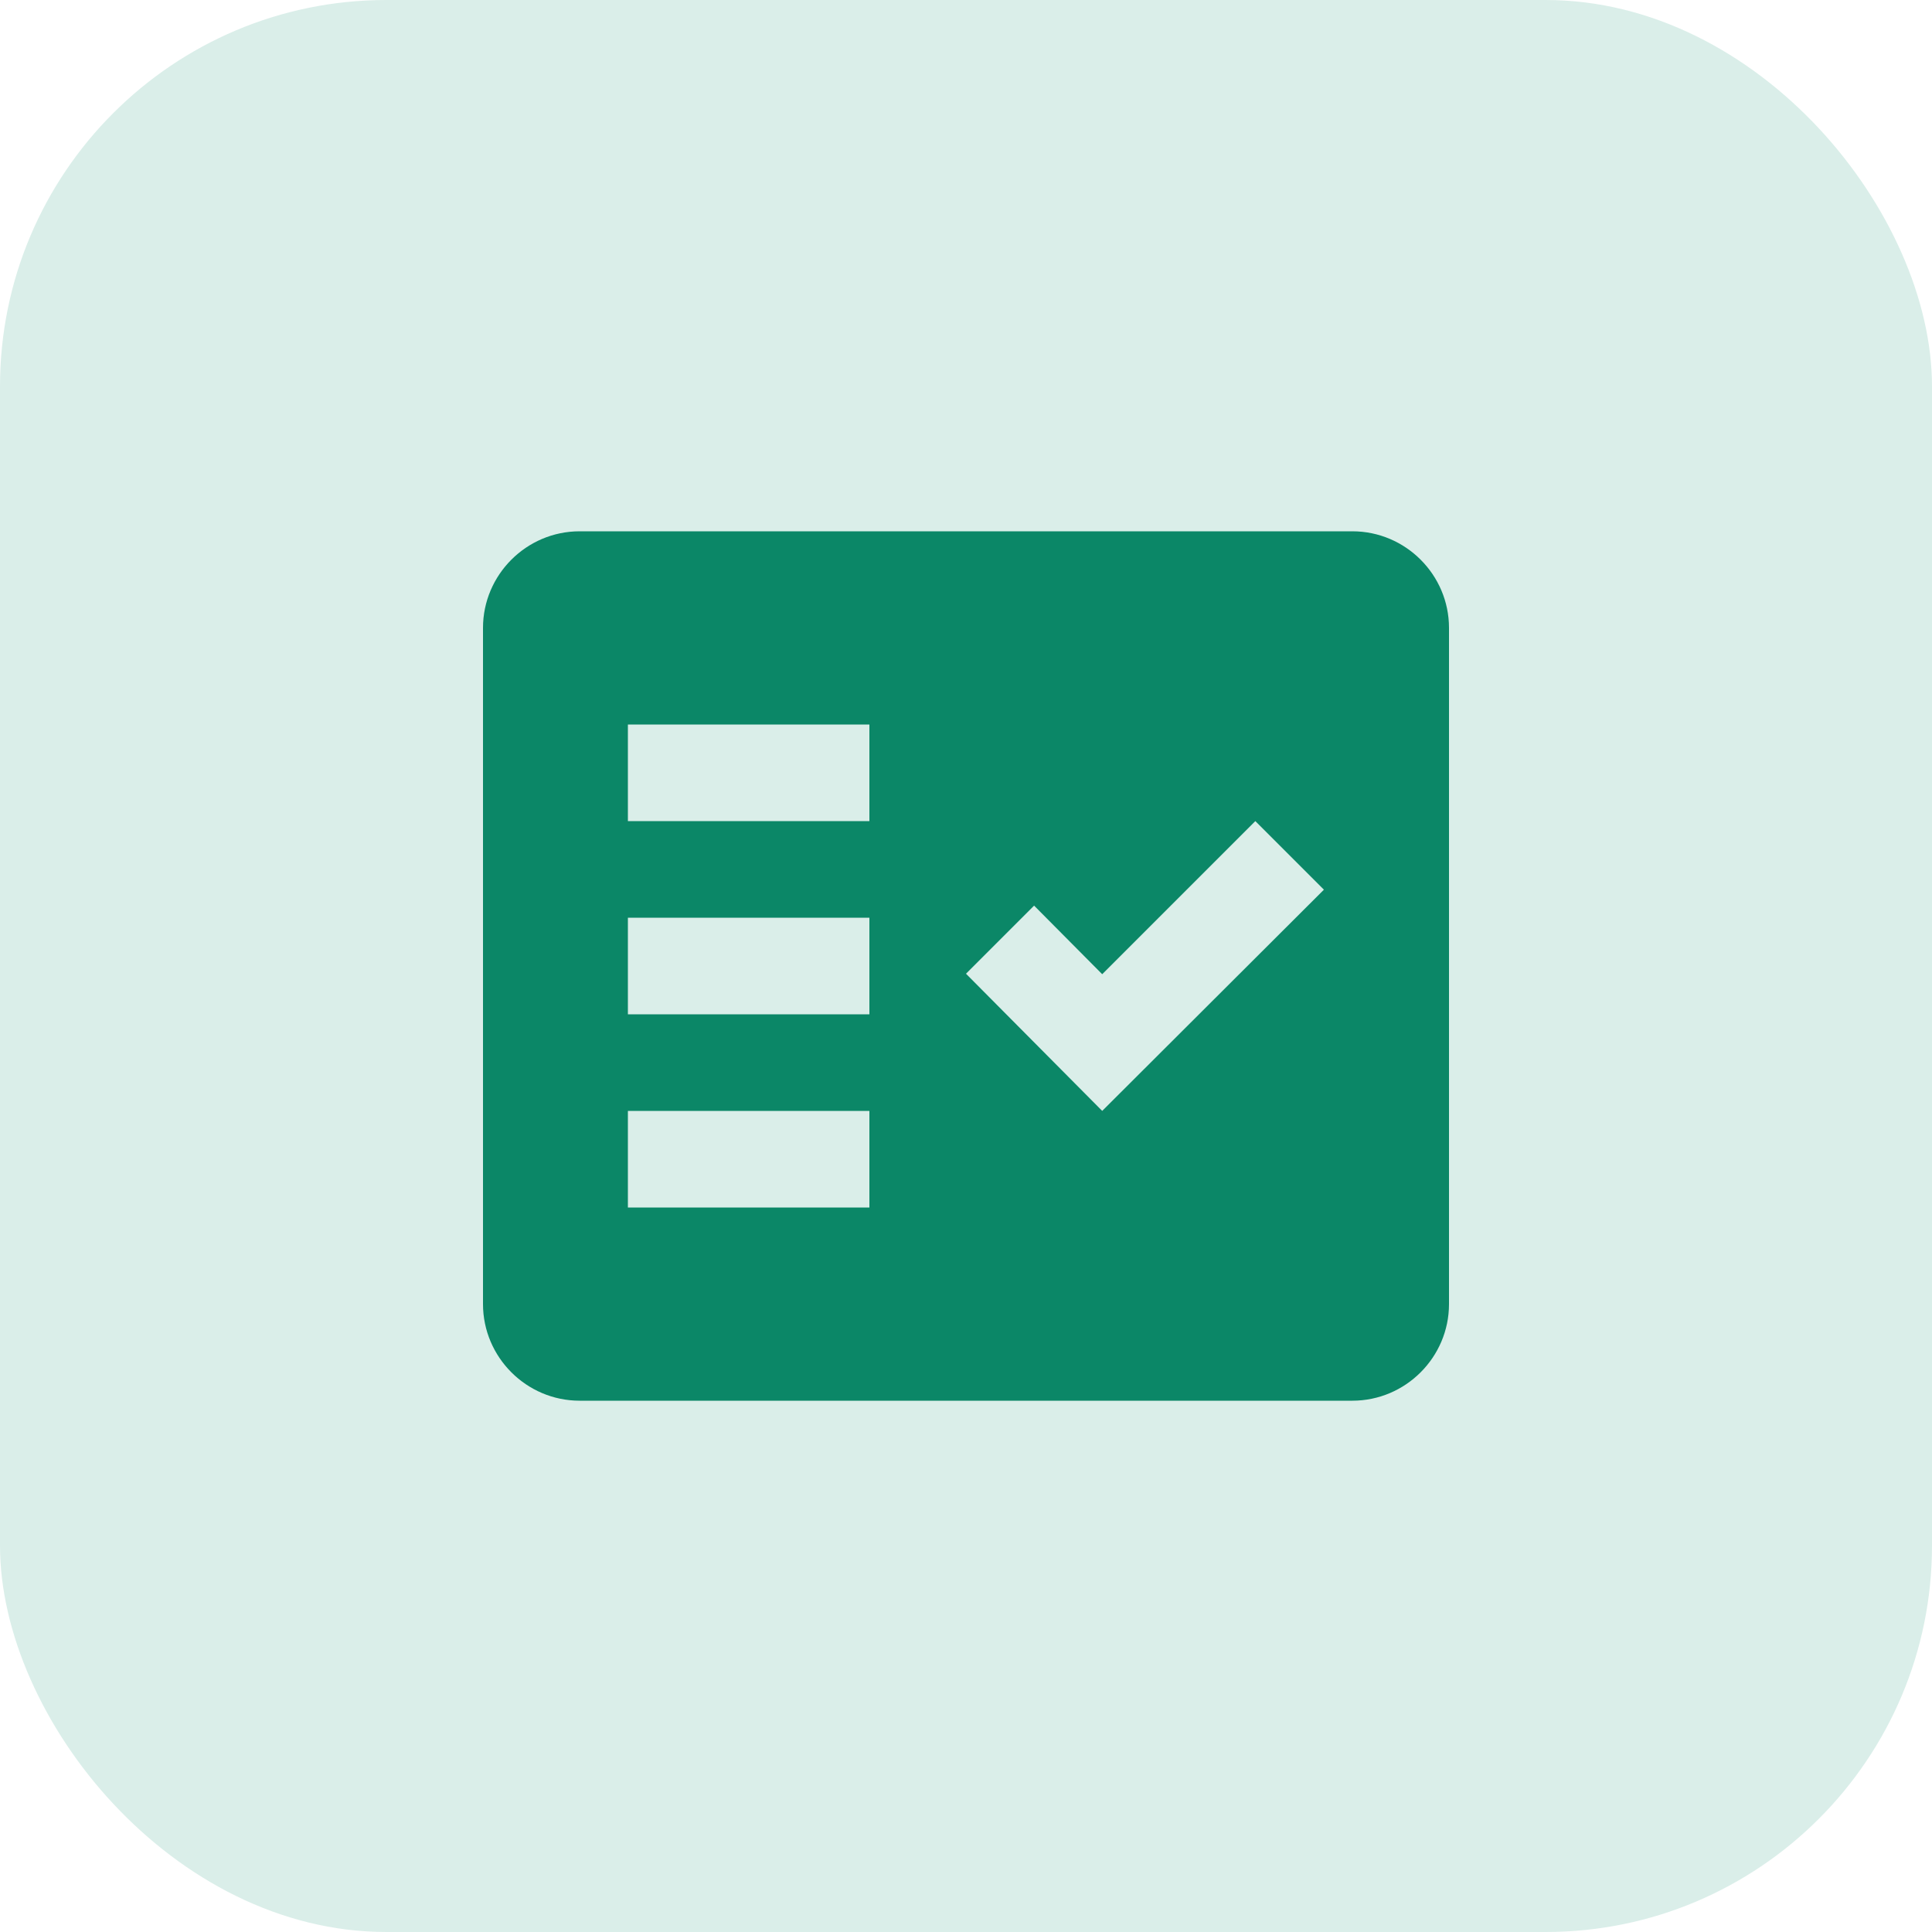
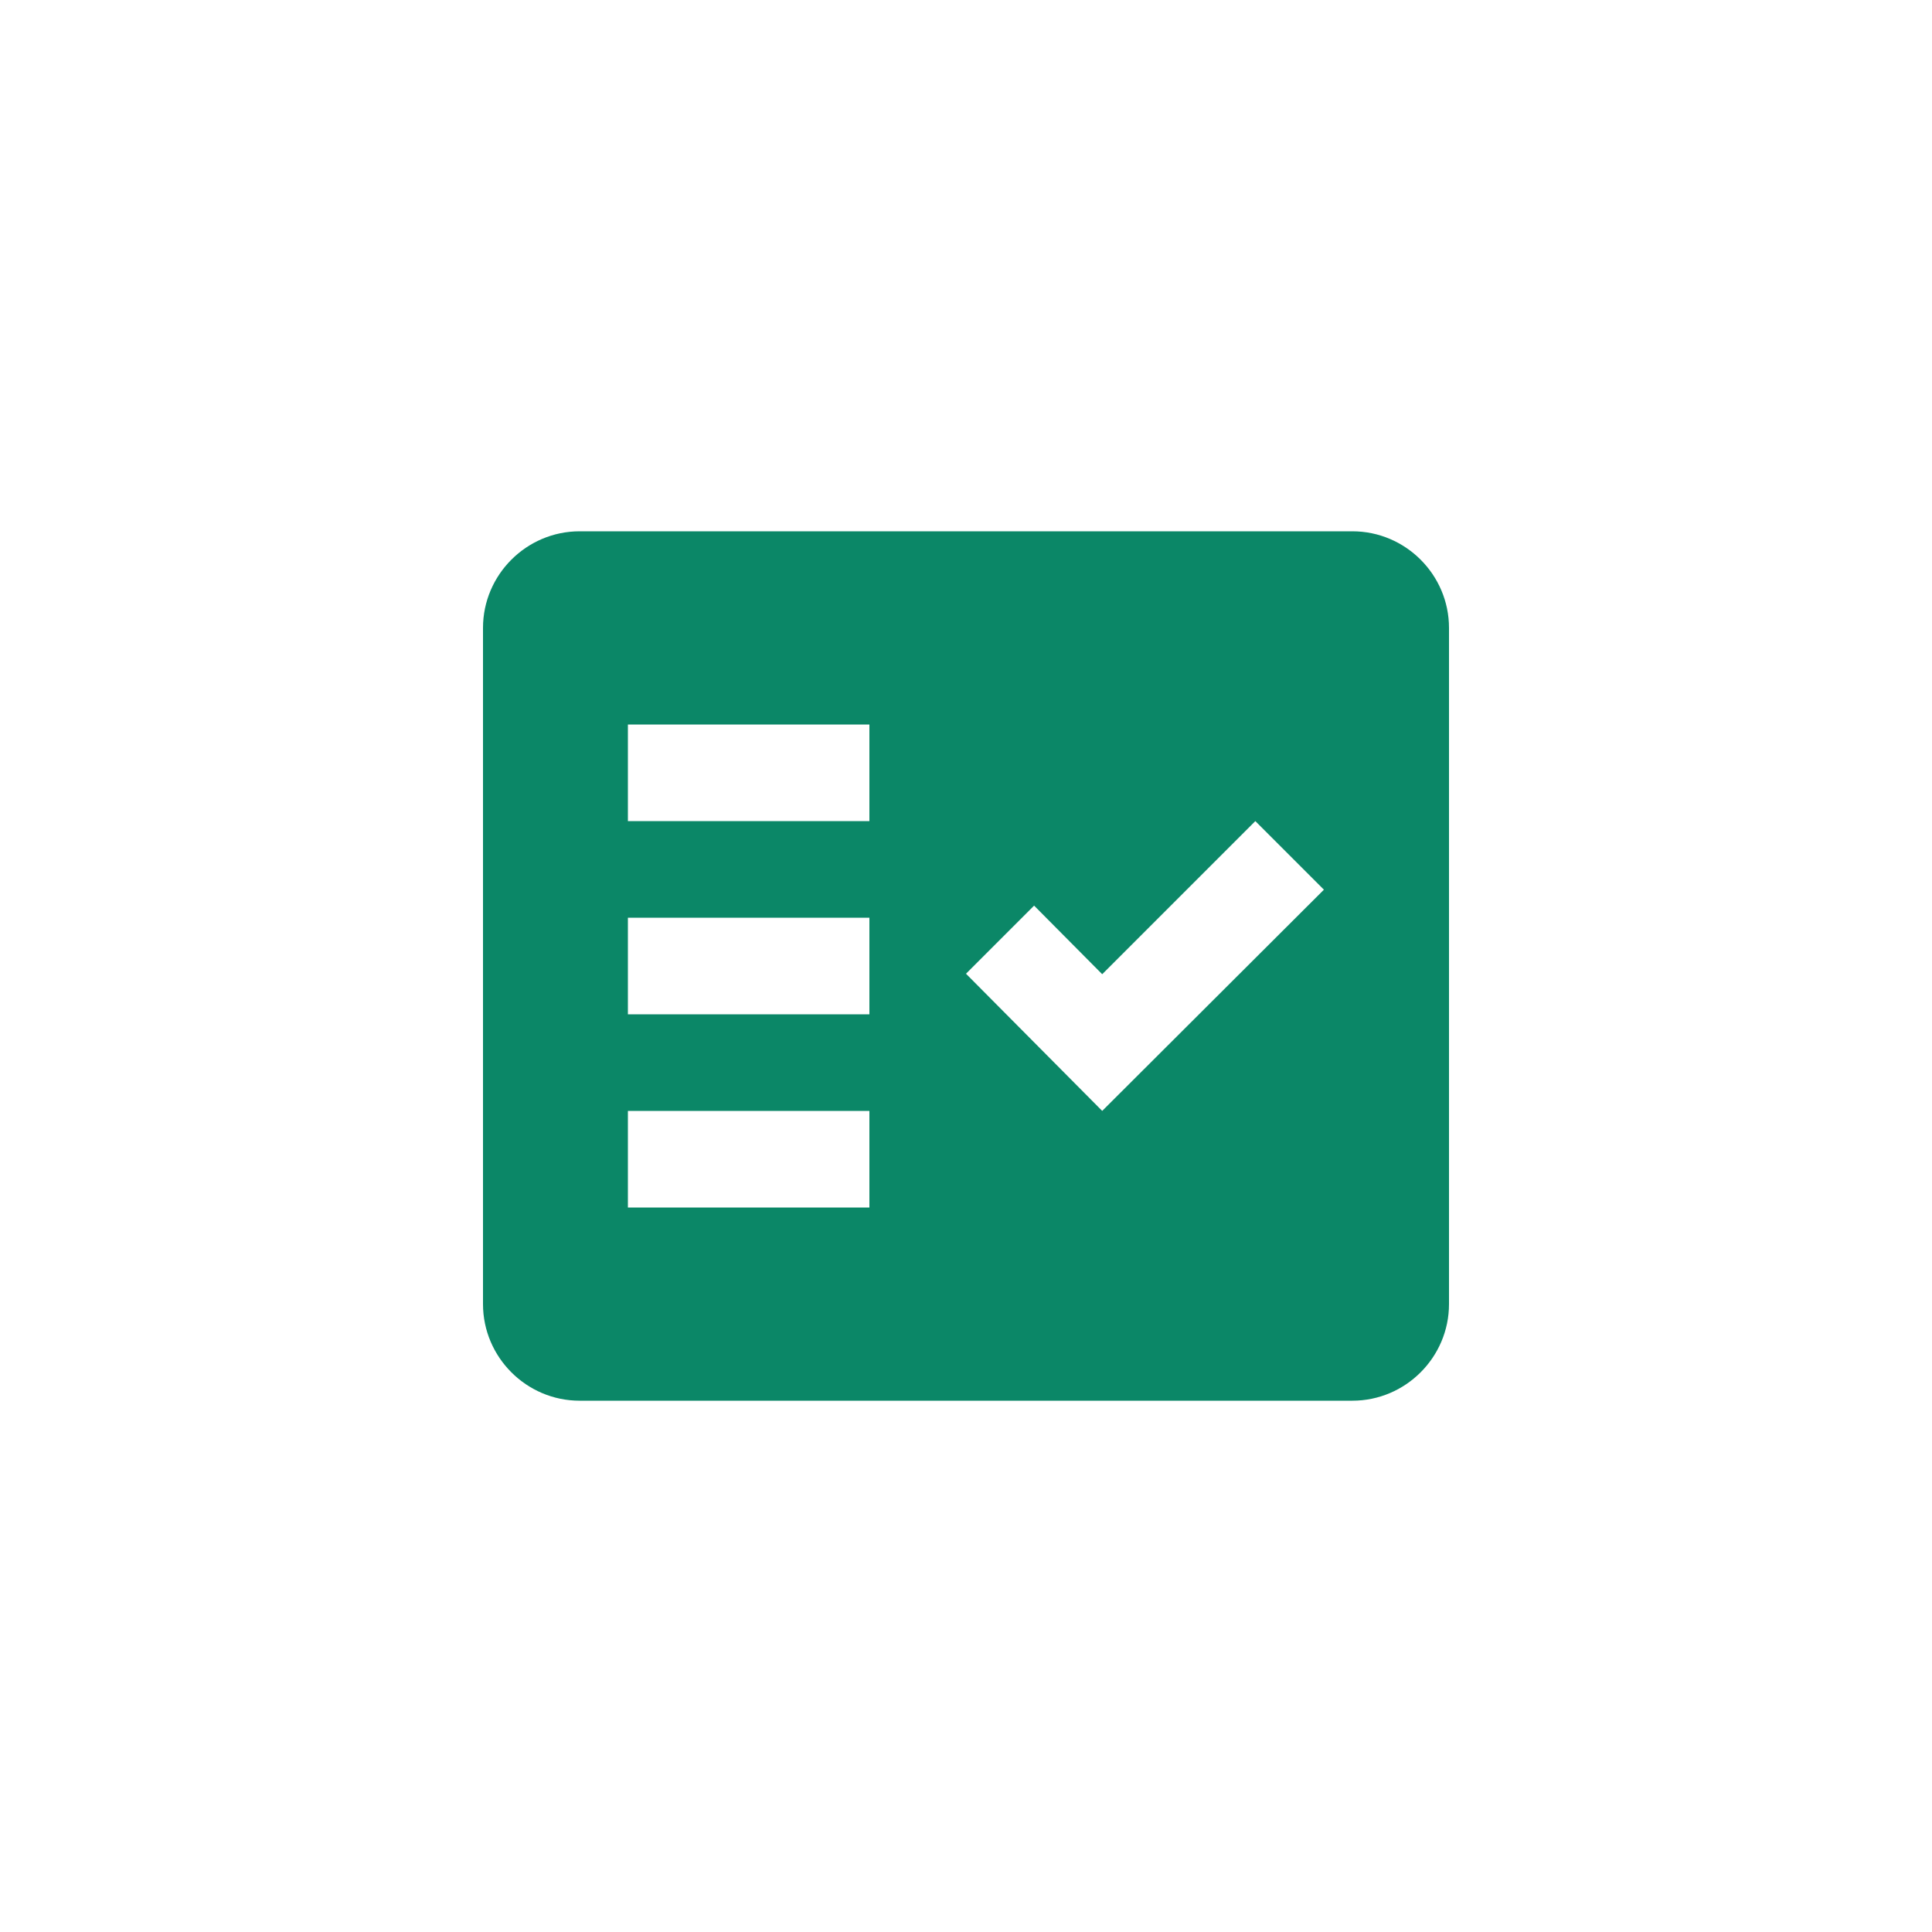
<svg xmlns="http://www.w3.org/2000/svg" fill="none" height="100%" overflow="visible" preserveAspectRatio="none" style="display: block;" viewBox="0 0 100 100" width="100%">
  <g id="Frame">
-     <rect fill="#DAEEE9" height="100" rx="20" width="100" />
-     <path clip-rule="evenodd" d="M70 27.5H30C27.25 27.5 25 29.75 25 32.5V67.5C25 70.25 27.25 72.5 30 72.5H70C72.75 72.5 75 70.25 75 67.5V32.5C75 29.75 72.75 27.5 70 27.5ZM45 62.5H32.5V57.5H45V62.5ZM45 52.5H32.5V47.5H45V52.5ZM45 42.5H32.5V37.5H45V42.5ZM57.05 57.5L50 50.4L53.525 46.875L57.05 50.425L64.975 42.5L68.525 46.05L57.05 57.5Z" fill="#0B8767" fill-rule="evenodd" id="Vector" />
+     <path clip-rule="evenodd" d="M70 27.5H30C27.25 27.5 25 29.75 25 32.5V67.5C25 70.25 27.25 72.5 30 72.5H70C72.75 72.5 75 70.25 75 67.5V32.5C75 29.75 72.75 27.5 70 27.5ZM45 62.5H32.5V57.5H45V62.5ZM45 52.5H32.5V47.5H45ZM45 42.5H32.5V37.5H45V42.5ZM57.05 57.5L50 50.4L53.525 46.875L57.05 50.425L64.975 42.5L68.525 46.05L57.05 57.5Z" fill="#0B8767" fill-rule="evenodd" id="Vector" />
  </g>
</svg>